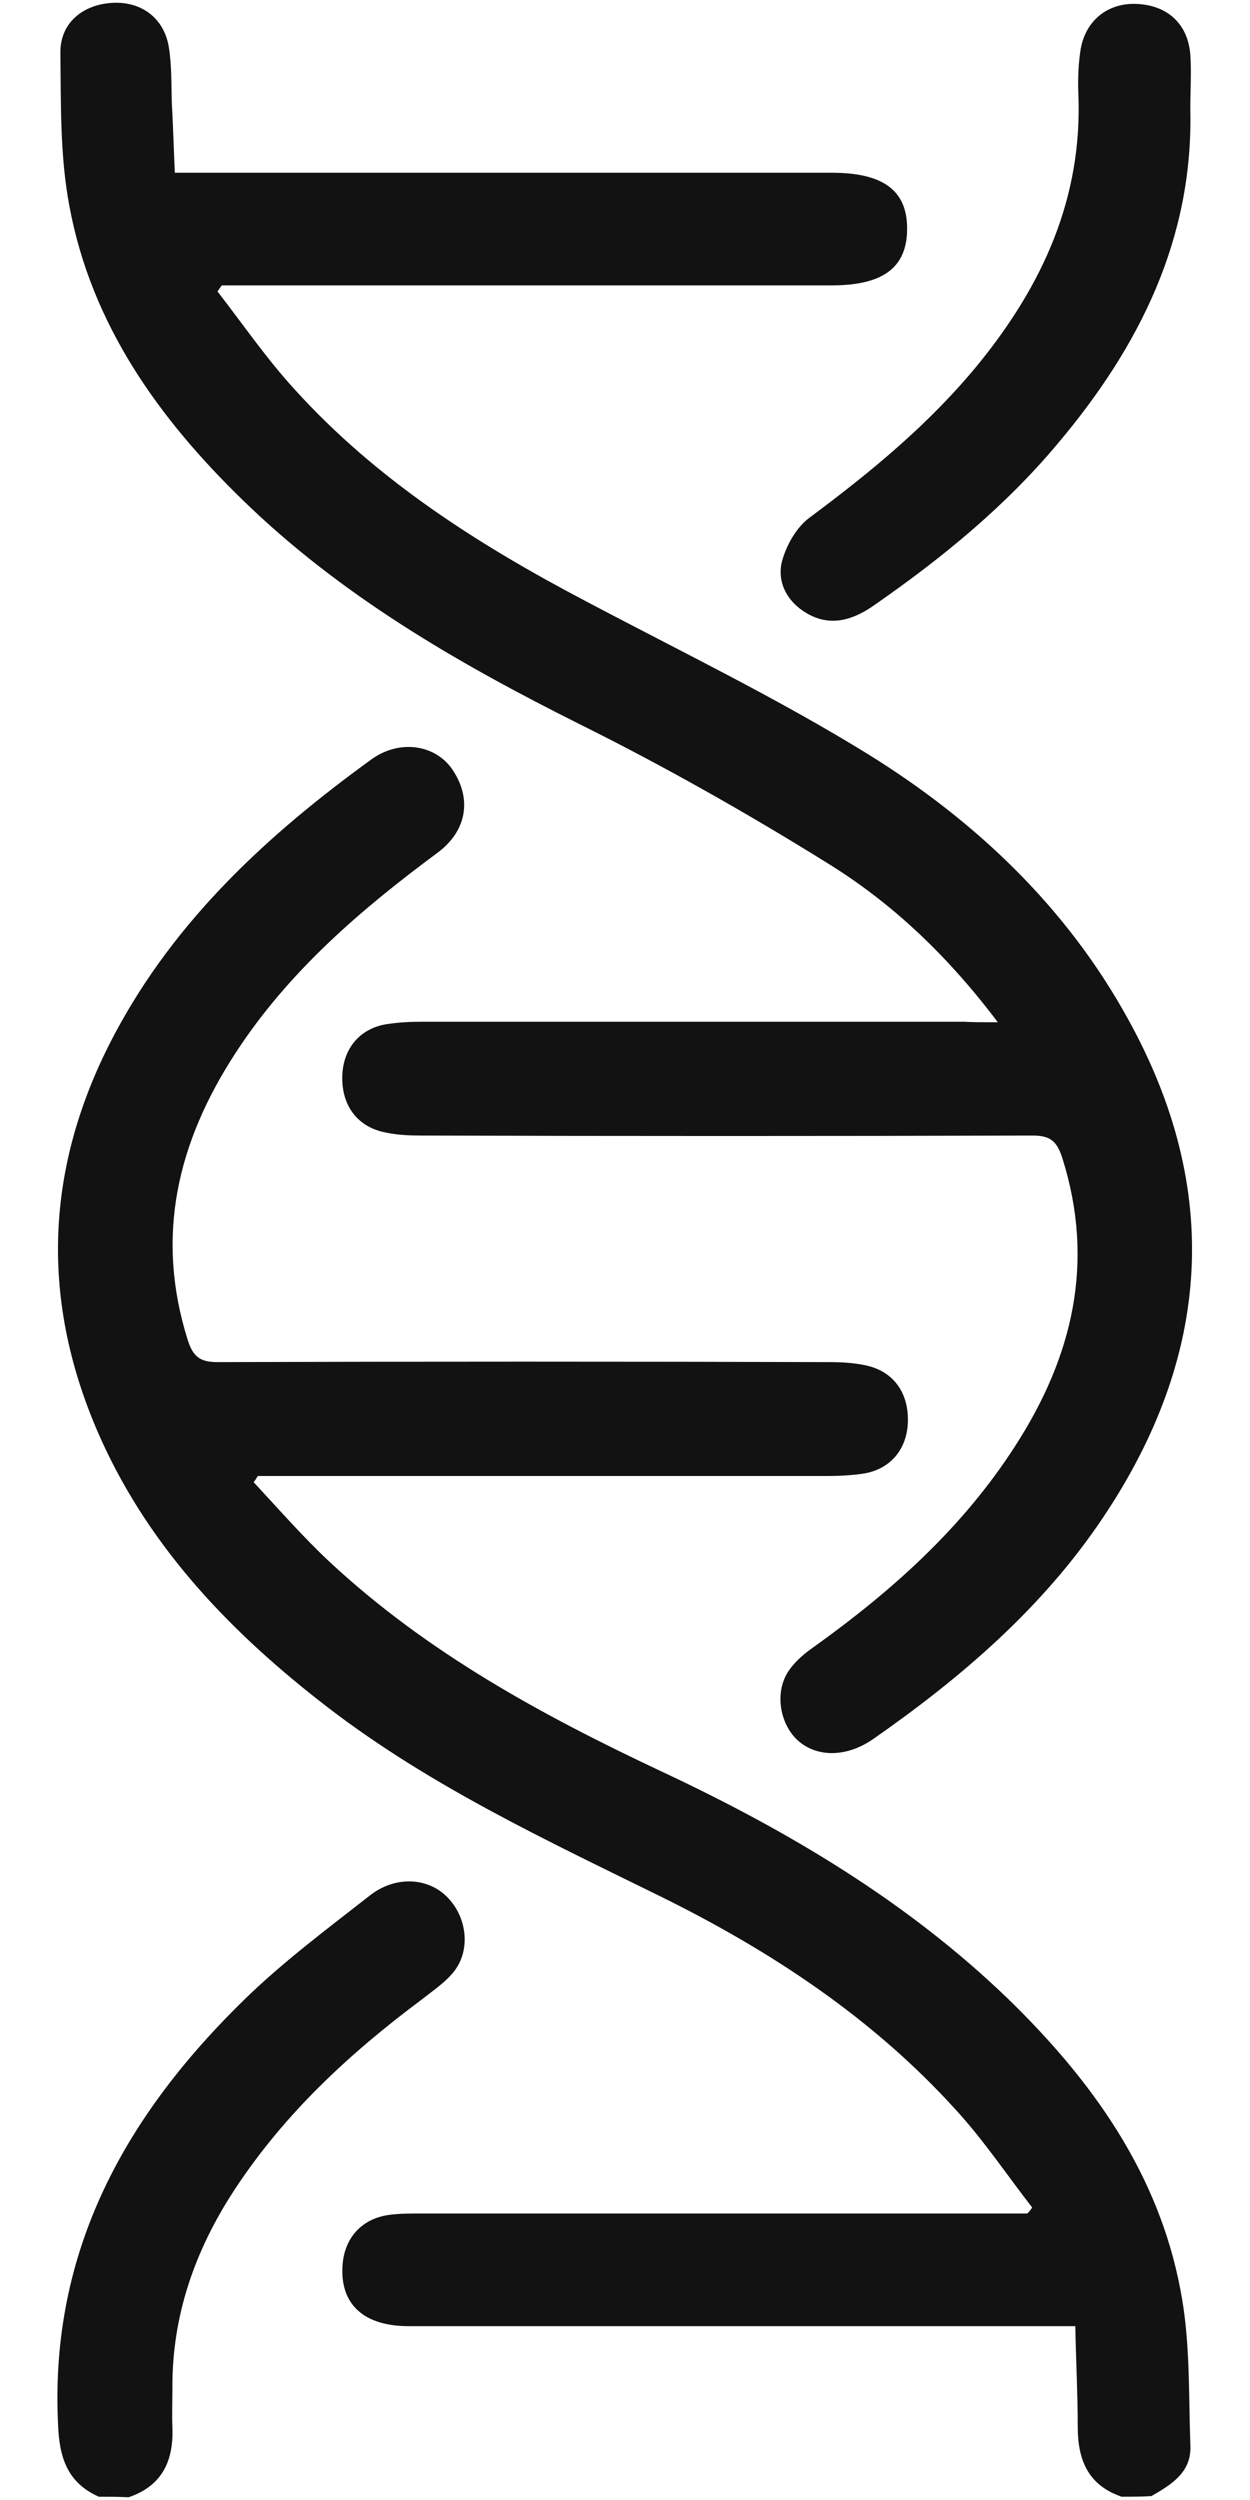
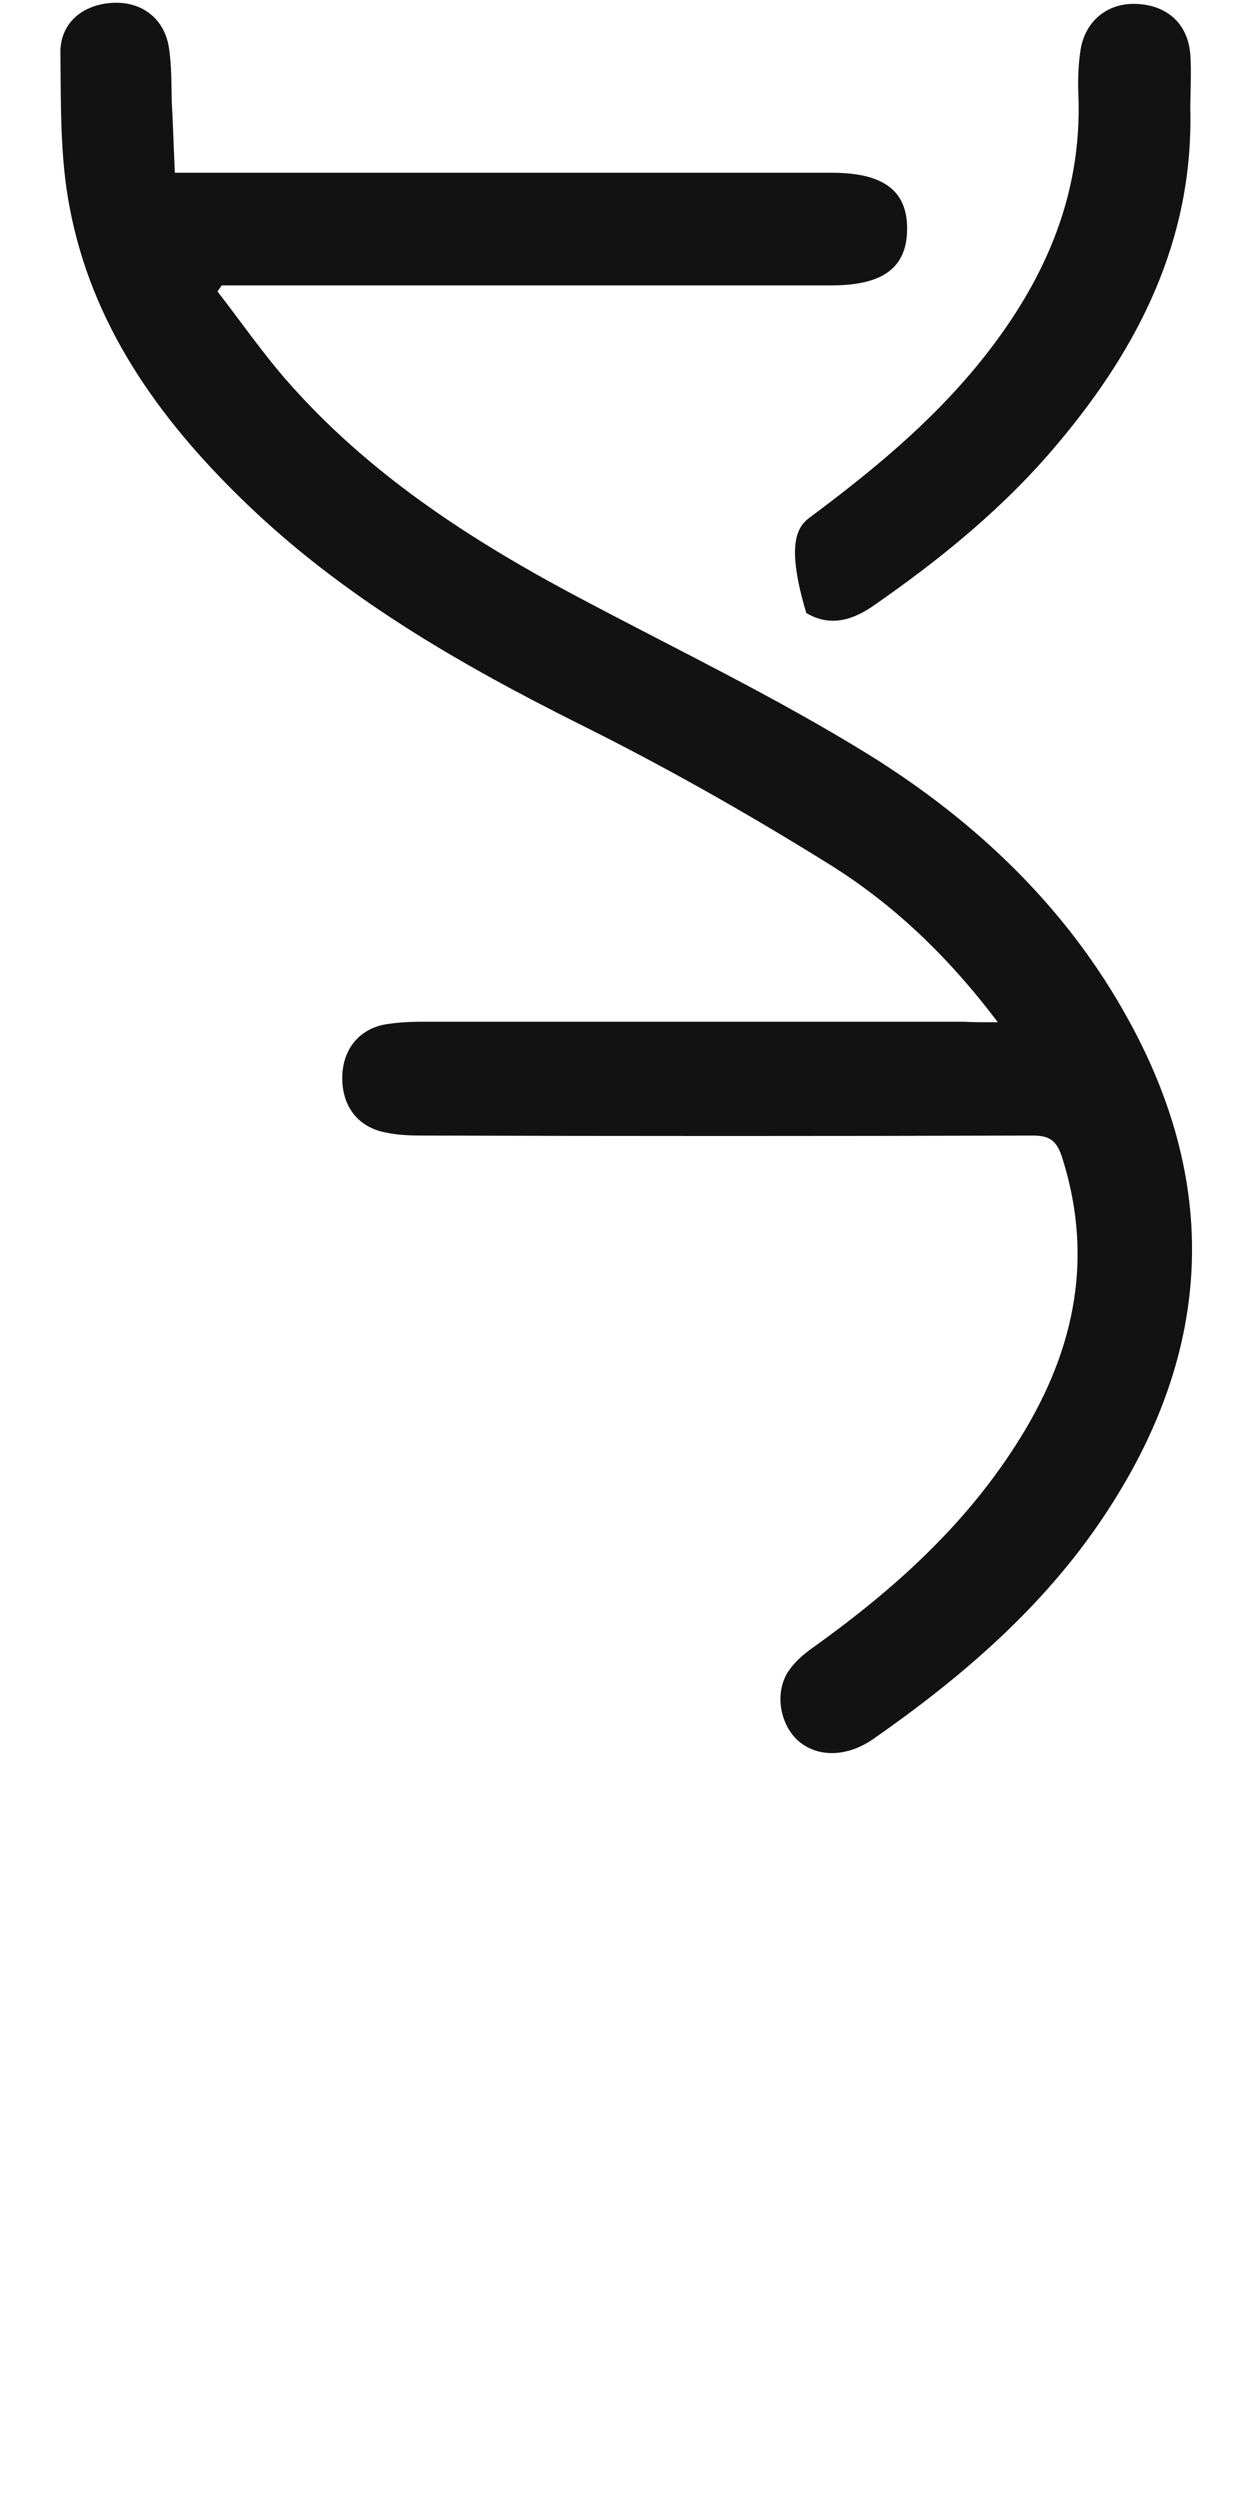
<svg xmlns="http://www.w3.org/2000/svg" width="16" height="32" viewBox="0 0 16 32" fill="none">
-   <path d="M14.356 31.958C13.928 31.81 13.795 31.49 13.795 31.062C13.795 30.641 13.772 30.22 13.764 29.775C13.577 29.775 13.46 29.775 13.336 29.775C10.632 29.775 7.936 29.775 5.232 29.775C4.664 29.775 4.36 29.503 4.383 29.019C4.399 28.653 4.625 28.395 4.991 28.349C5.116 28.333 5.24 28.333 5.365 28.333C7.85 28.333 10.328 28.333 12.814 28.333C12.923 28.333 13.04 28.333 13.149 28.333C13.172 28.31 13.195 28.286 13.211 28.255C12.884 27.834 12.588 27.39 12.229 27C11.17 25.831 9.868 24.973 8.466 24.28C6.993 23.555 5.505 22.861 4.196 21.855C2.981 20.92 1.929 19.836 1.29 18.417C0.503 16.663 0.565 14.933 1.469 13.233C2.248 11.768 3.433 10.677 4.757 9.718C5.116 9.461 5.567 9.531 5.786 9.843C6.043 10.217 5.98 10.63 5.606 10.911C4.617 11.643 3.69 12.438 3.012 13.483C2.272 14.621 1.983 15.822 2.404 17.155C2.474 17.373 2.568 17.435 2.786 17.435C5.396 17.427 7.998 17.427 10.609 17.435C10.764 17.435 10.92 17.443 11.068 17.474C11.427 17.544 11.629 17.817 11.621 18.191C11.614 18.55 11.396 18.807 11.053 18.862C10.897 18.885 10.741 18.893 10.585 18.893C8.279 18.893 5.973 18.893 3.666 18.893C3.542 18.893 3.425 18.893 3.3 18.893C3.284 18.916 3.269 18.948 3.246 18.971C3.565 19.314 3.877 19.672 4.219 19.992C5.466 21.154 6.939 21.956 8.466 22.674C10.079 23.43 11.606 24.334 12.899 25.581C13.975 26.626 14.832 27.819 15.112 29.323C15.237 29.97 15.213 30.641 15.237 31.303C15.252 31.646 14.995 31.802 14.738 31.95C14.606 31.958 14.481 31.958 14.356 31.958Z" fill="#121212" />
-   <path d="M1.265 31.958C0.859 31.778 0.758 31.451 0.743 31.03C0.634 28.801 1.615 27.062 3.15 25.573C3.641 25.098 4.194 24.685 4.732 24.264C5.059 24.006 5.48 24.03 5.729 24.287C5.979 24.544 6.025 24.957 5.815 25.23C5.706 25.371 5.542 25.48 5.394 25.597C4.475 26.283 3.641 27.054 3.002 28.029C2.496 28.801 2.2 29.642 2.207 30.57C2.207 30.734 2.2 30.905 2.207 31.069C2.223 31.49 2.083 31.817 1.646 31.965C1.514 31.958 1.389 31.958 1.265 31.958Z" fill="#121212" />
  <path d="M12.772 13.085C12.126 12.228 11.417 11.557 10.583 11.043C9.555 10.404 8.495 9.804 7.412 9.266C5.854 8.486 4.358 7.621 3.103 6.397C2.028 5.352 1.171 4.152 0.89 2.647C0.766 2 0.781 1.33 0.773 0.667C0.773 0.285 1.07 0.052 1.451 0.036C1.81 0.02 2.098 0.231 2.16 0.597C2.199 0.831 2.192 1.073 2.199 1.307C2.215 1.595 2.223 1.883 2.238 2.211C2.394 2.211 2.519 2.211 2.636 2.211C5.308 2.211 7.973 2.211 10.645 2.211C11.315 2.211 11.619 2.445 11.611 2.944C11.604 3.427 11.3 3.653 10.645 3.653C8.152 3.653 5.659 3.653 3.165 3.653C3.056 3.653 2.947 3.653 2.838 3.653C2.823 3.676 2.799 3.708 2.784 3.731C3.111 4.152 3.415 4.596 3.773 4.986C4.825 6.148 6.126 6.974 7.505 7.699C8.713 8.338 9.952 8.938 11.113 9.655C12.484 10.505 13.653 11.612 14.44 13.046C15.648 15.229 15.499 17.365 14.12 19.423C13.349 20.577 12.305 21.473 11.175 22.261C10.825 22.502 10.443 22.494 10.201 22.268C9.975 22.05 9.913 21.645 10.1 21.38C10.186 21.255 10.31 21.154 10.435 21.068C11.432 20.351 12.328 19.548 12.998 18.503C13.731 17.365 14.019 16.157 13.598 14.824C13.528 14.605 13.443 14.535 13.217 14.535C10.606 14.543 8.004 14.543 5.394 14.535C5.238 14.535 5.082 14.528 4.934 14.496C4.576 14.426 4.373 14.153 4.381 13.779C4.389 13.421 4.607 13.163 4.95 13.109C5.106 13.085 5.261 13.078 5.417 13.078C7.724 13.078 10.03 13.078 12.336 13.078C12.453 13.085 12.578 13.085 12.772 13.085Z" fill="#121212" />
-   <path d="M15.236 1.399C15.275 3.06 14.582 4.439 13.545 5.671C12.868 6.482 12.057 7.144 11.192 7.745C10.928 7.932 10.631 8.033 10.32 7.846C10.07 7.698 9.946 7.448 10.008 7.191C10.063 6.981 10.195 6.747 10.367 6.622C11.153 6.037 11.901 5.422 12.525 4.658C13.343 3.652 13.857 2.537 13.803 1.204C13.795 1.009 13.803 0.807 13.834 0.62C13.904 0.245 14.2 0.027 14.566 0.051C14.948 0.074 15.205 0.308 15.236 0.698C15.252 0.916 15.236 1.157 15.236 1.399Z" fill="#121212" />
+   <path d="M15.236 1.399C15.275 3.06 14.582 4.439 13.545 5.671C12.868 6.482 12.057 7.144 11.192 7.745C10.928 7.932 10.631 8.033 10.32 7.846C10.063 6.981 10.195 6.747 10.367 6.622C11.153 6.037 11.901 5.422 12.525 4.658C13.343 3.652 13.857 2.537 13.803 1.204C13.795 1.009 13.803 0.807 13.834 0.62C13.904 0.245 14.2 0.027 14.566 0.051C14.948 0.074 15.205 0.308 15.236 0.698C15.252 0.916 15.236 1.157 15.236 1.399Z" fill="#121212" />
</svg>